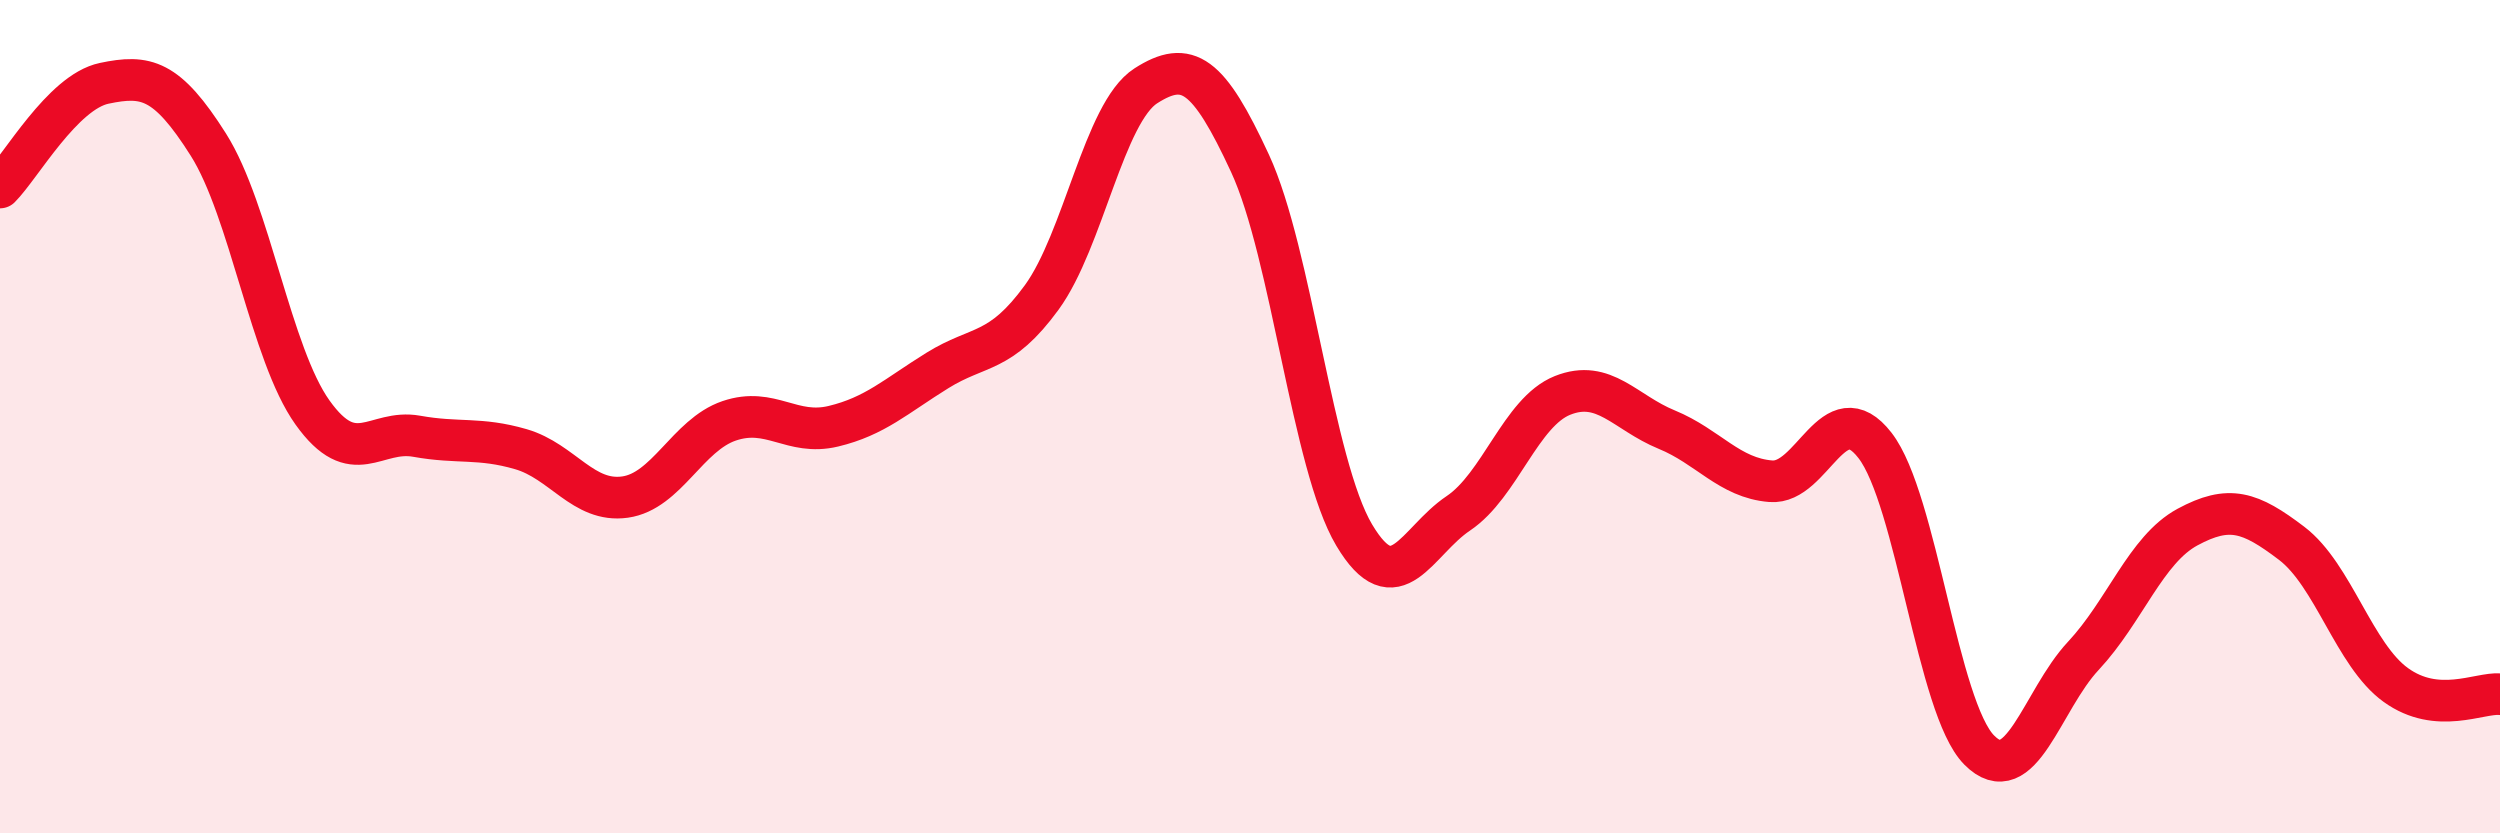
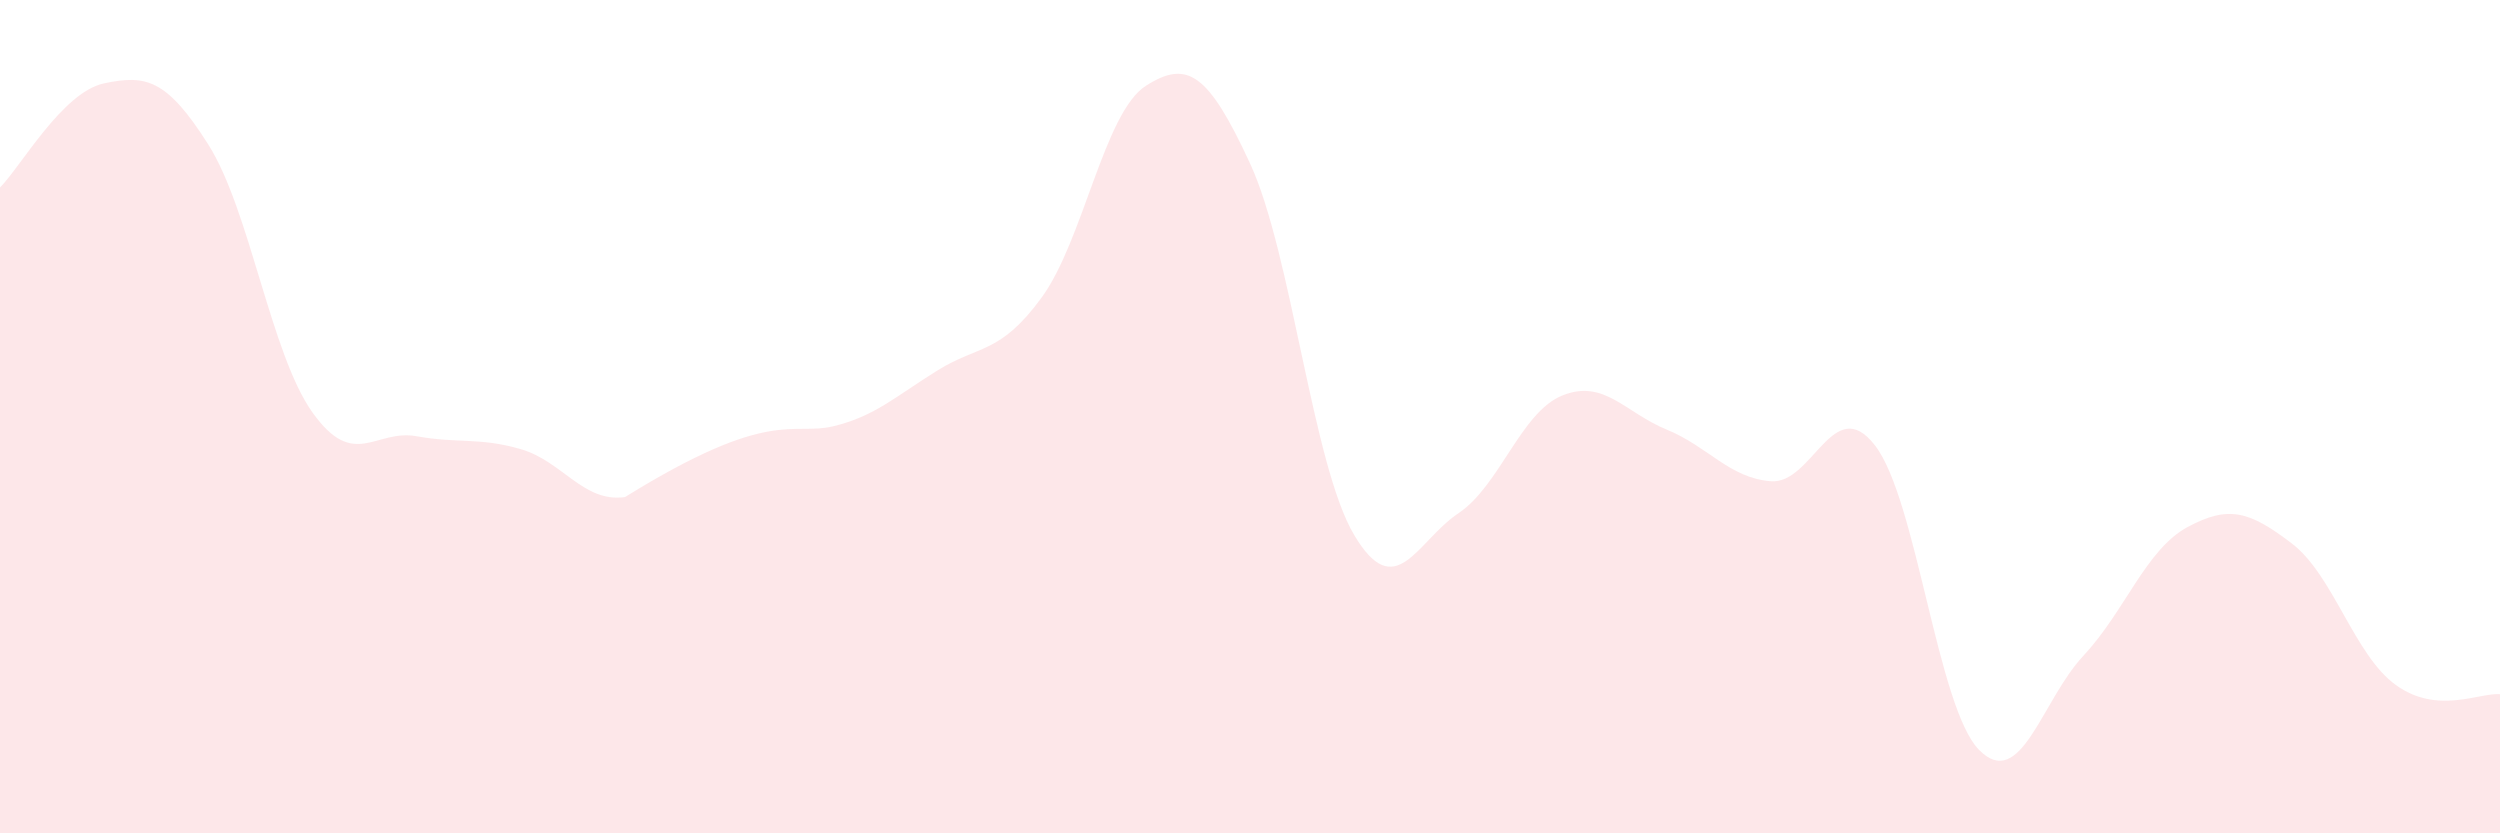
<svg xmlns="http://www.w3.org/2000/svg" width="60" height="20" viewBox="0 0 60 20">
-   <path d="M 0,4.5 C 0.5,4 1.5,2.21 2.5,2 C 3.5,1.79 4,1.89 5,3.47 C 6,5.05 6.5,8.5 7.5,9.9 C 8.5,11.3 9,10.29 10,10.47 C 11,10.65 11.5,10.49 12.5,10.78 C 13.5,11.07 14,12.07 15,11.93 C 16,11.79 16.5,10.44 17.5,10.1 C 18.5,9.76 19,10.47 20,10.23 C 21,9.99 21.5,9.51 22.5,8.89 C 23.5,8.27 24,8.51 25,7.14 C 26,5.77 26.5,2.7 27.5,2.06 C 28.5,1.42 29,1.76 30,3.92 C 31,6.08 31.5,11.16 32.5,12.84 C 33.5,14.52 34,12.99 35,12.32 C 36,11.65 36.5,9.89 37.5,9.49 C 38.5,9.09 39,9.9 40,10.31 C 41,10.72 41.5,11.47 42.5,11.55 C 43.5,11.63 44,9.4 45,10.69 C 46,11.98 46.5,16.99 47.5,18 C 48.5,19.01 49,16.81 50,15.74 C 51,14.67 51.5,13.19 52.5,12.65 C 53.5,12.11 54,12.28 55,13.04 C 56,13.8 56.5,15.72 57.5,16.44 C 58.5,17.16 59.5,16.62 60,16.66L60 20L0 20Z" fill="#EB0A25" opacity="0.1" stroke-linecap="round" stroke-linejoin="round" />
-   <path d="M 0,4.5 C 0.5,4 1.5,2.21 2.5,2 C 3.5,1.79 4,1.89 5,3.47 C 6,5.05 6.5,8.5 7.5,9.9 C 8.5,11.3 9,10.29 10,10.47 C 11,10.65 11.5,10.49 12.5,10.78 C 13.5,11.07 14,12.07 15,11.93 C 16,11.79 16.5,10.44 17.5,10.1 C 18.5,9.76 19,10.47 20,10.23 C 21,9.99 21.5,9.51 22.5,8.89 C 23.5,8.27 24,8.51 25,7.14 C 26,5.77 26.5,2.7 27.5,2.06 C 28.5,1.42 29,1.76 30,3.92 C 31,6.08 31.5,11.16 32.5,12.84 C 33.5,14.52 34,12.99 35,12.32 C 36,11.65 36.5,9.89 37.5,9.49 C 38.5,9.09 39,9.9 40,10.31 C 41,10.72 41.5,11.47 42.5,11.55 C 43.5,11.63 44,9.4 45,10.69 C 46,11.98 46.5,16.99 47.5,18 C 48.5,19.01 49,16.81 50,15.74 C 51,14.67 51.5,13.19 52.5,12.65 C 53.5,12.11 54,12.28 55,13.04 C 56,13.8 56.5,15.72 57.5,16.44 C 58.5,17.16 59.5,16.62 60,16.66" stroke="#EB0A25" stroke-width="1" fill="none" stroke-linecap="round" stroke-linejoin="round" />
+   <path d="M 0,4.5 C 0.5,4 1.5,2.21 2.5,2 C 3.5,1.79 4,1.89 5,3.47 C 6,5.05 6.5,8.5 7.5,9.9 C 8.5,11.3 9,10.29 10,10.47 C 11,10.65 11.5,10.49 12.5,10.78 C 13.5,11.07 14,12.07 15,11.93 C 18.5,9.76 19,10.47 20,10.23 C 21,9.99 21.5,9.51 22.5,8.89 C 23.5,8.27 24,8.51 25,7.14 C 26,5.77 26.5,2.7 27.5,2.06 C 28.5,1.42 29,1.76 30,3.92 C 31,6.08 31.5,11.16 32.5,12.84 C 33.5,14.52 34,12.99 35,12.32 C 36,11.65 36.5,9.89 37.5,9.49 C 38.5,9.09 39,9.9 40,10.31 C 41,10.72 41.5,11.47 42.5,11.55 C 43.5,11.63 44,9.4 45,10.69 C 46,11.98 46.5,16.99 47.5,18 C 48.5,19.01 49,16.81 50,15.74 C 51,14.67 51.5,13.19 52.5,12.65 C 53.5,12.11 54,12.28 55,13.04 C 56,13.8 56.5,15.72 57.5,16.44 C 58.5,17.16 59.5,16.62 60,16.66L60 20L0 20Z" fill="#EB0A25" opacity="0.1" stroke-linecap="round" stroke-linejoin="round" />
</svg>